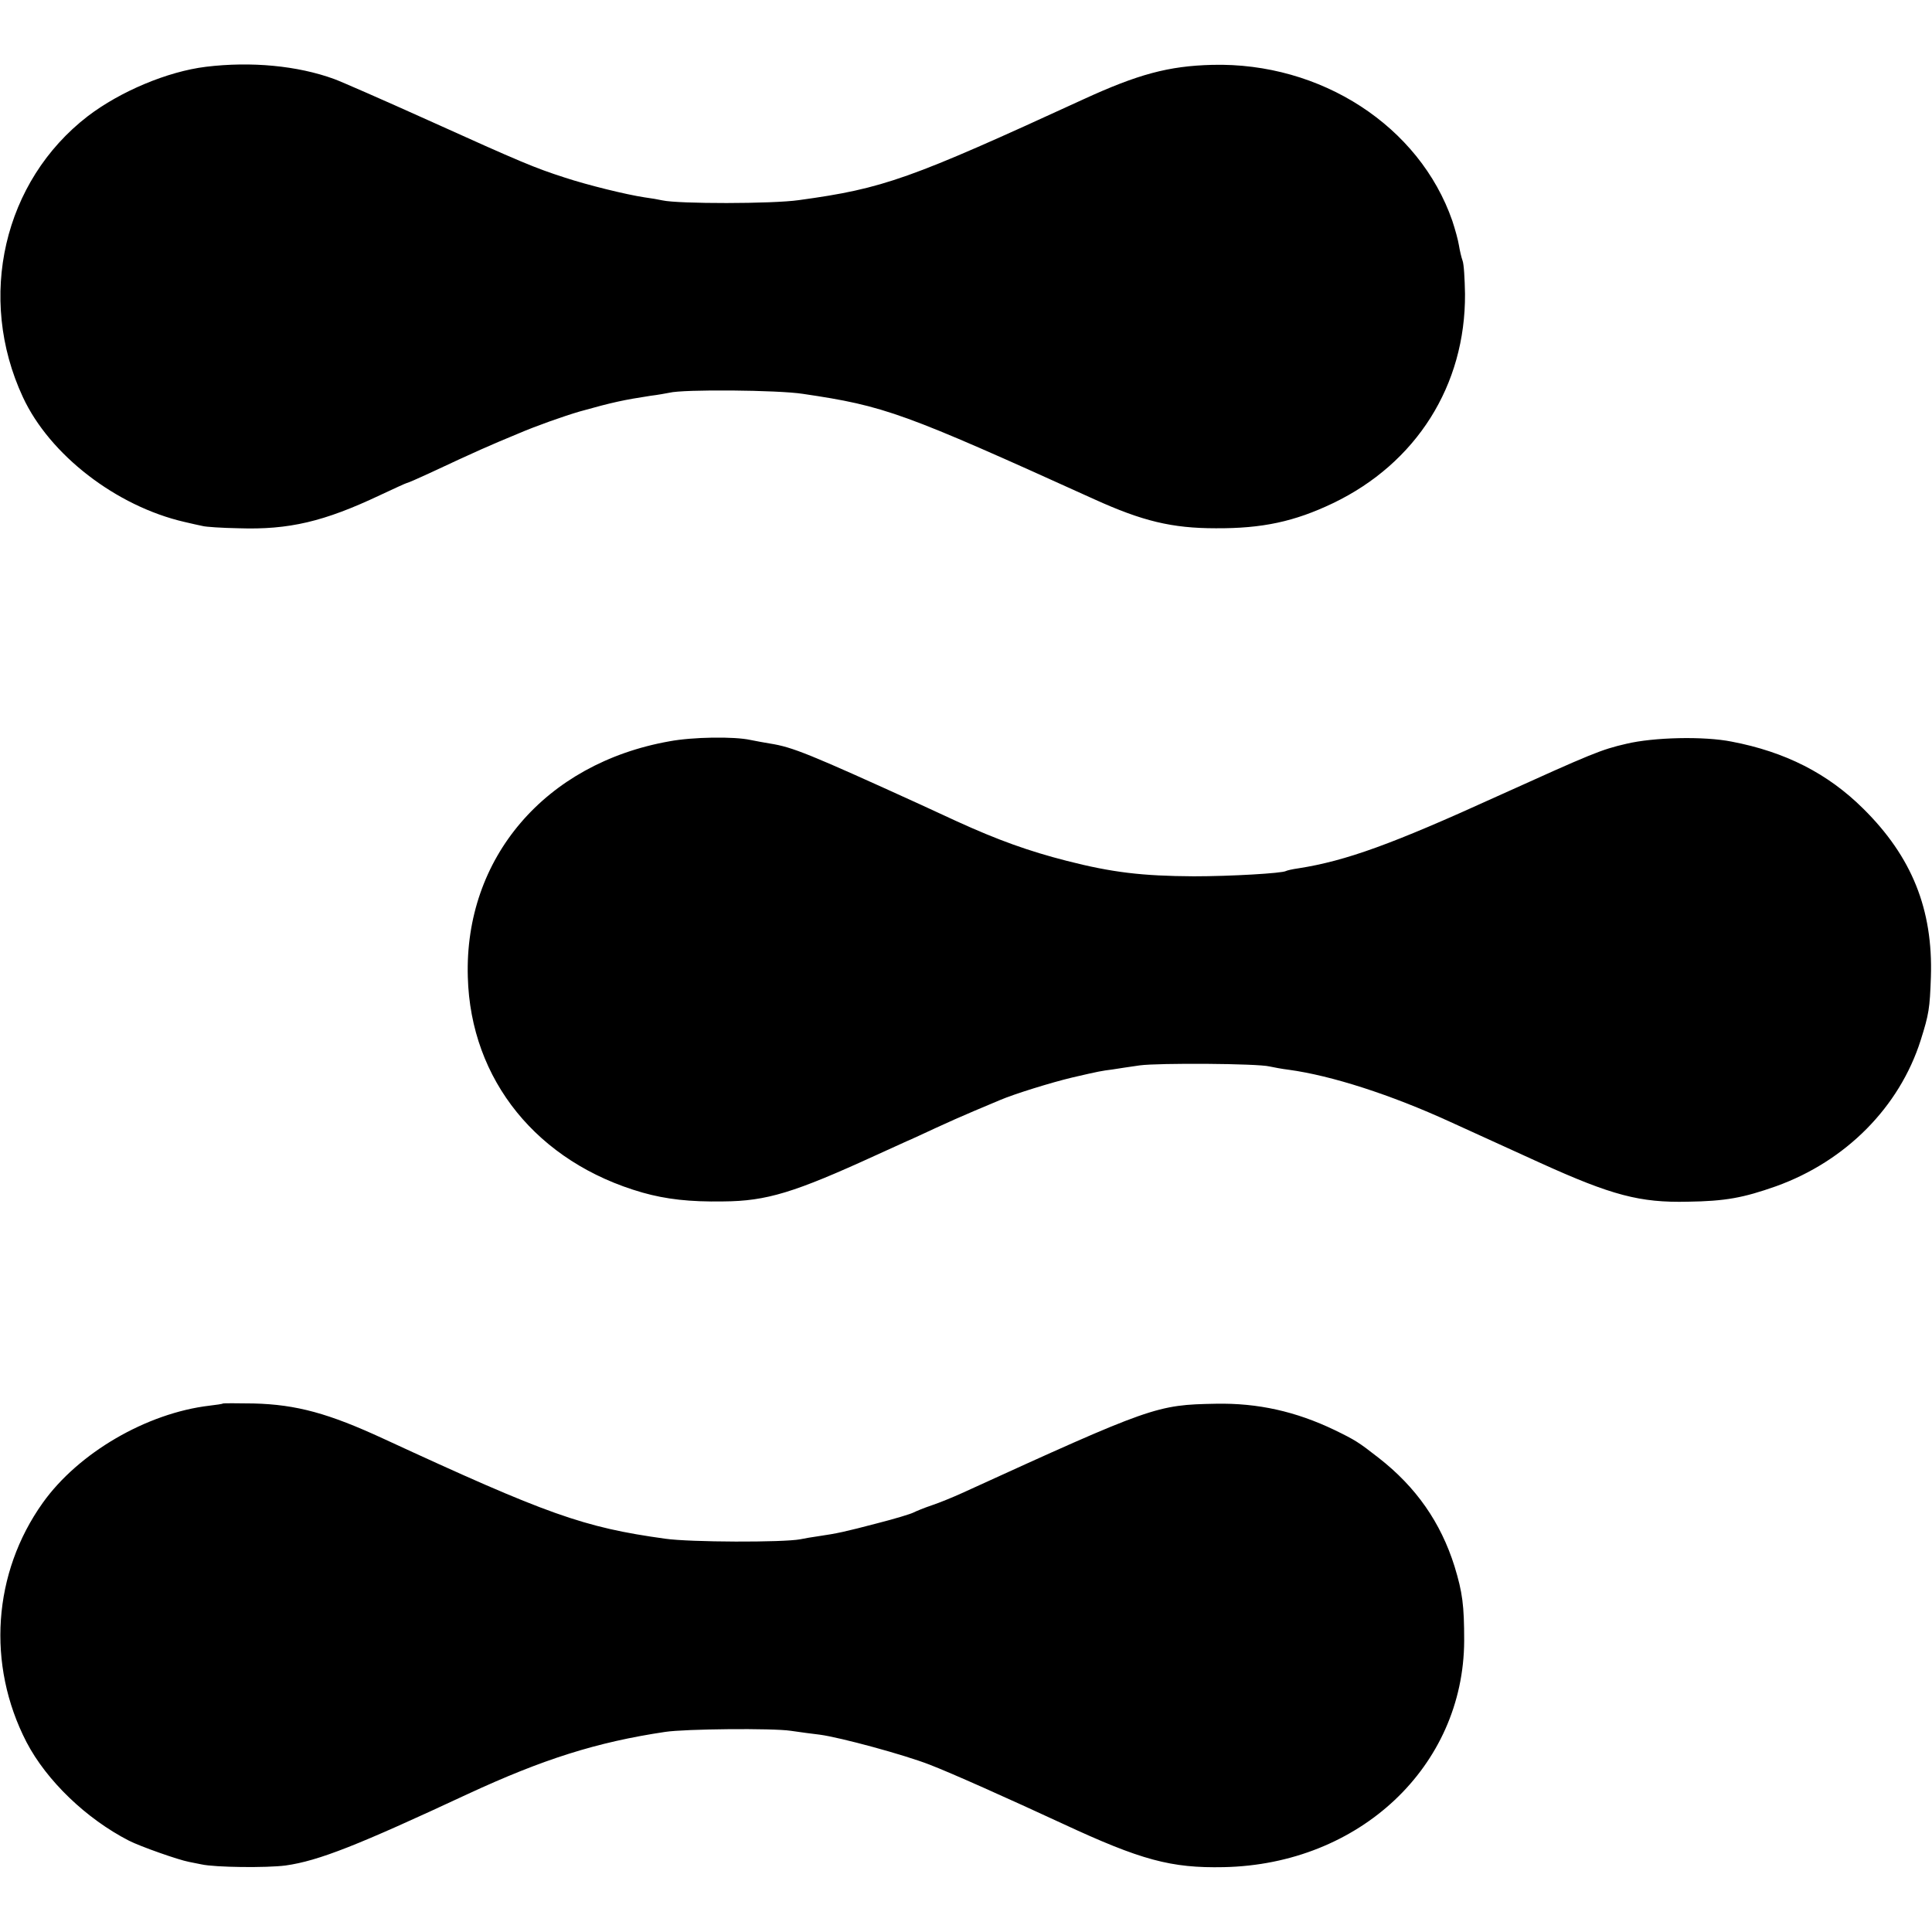
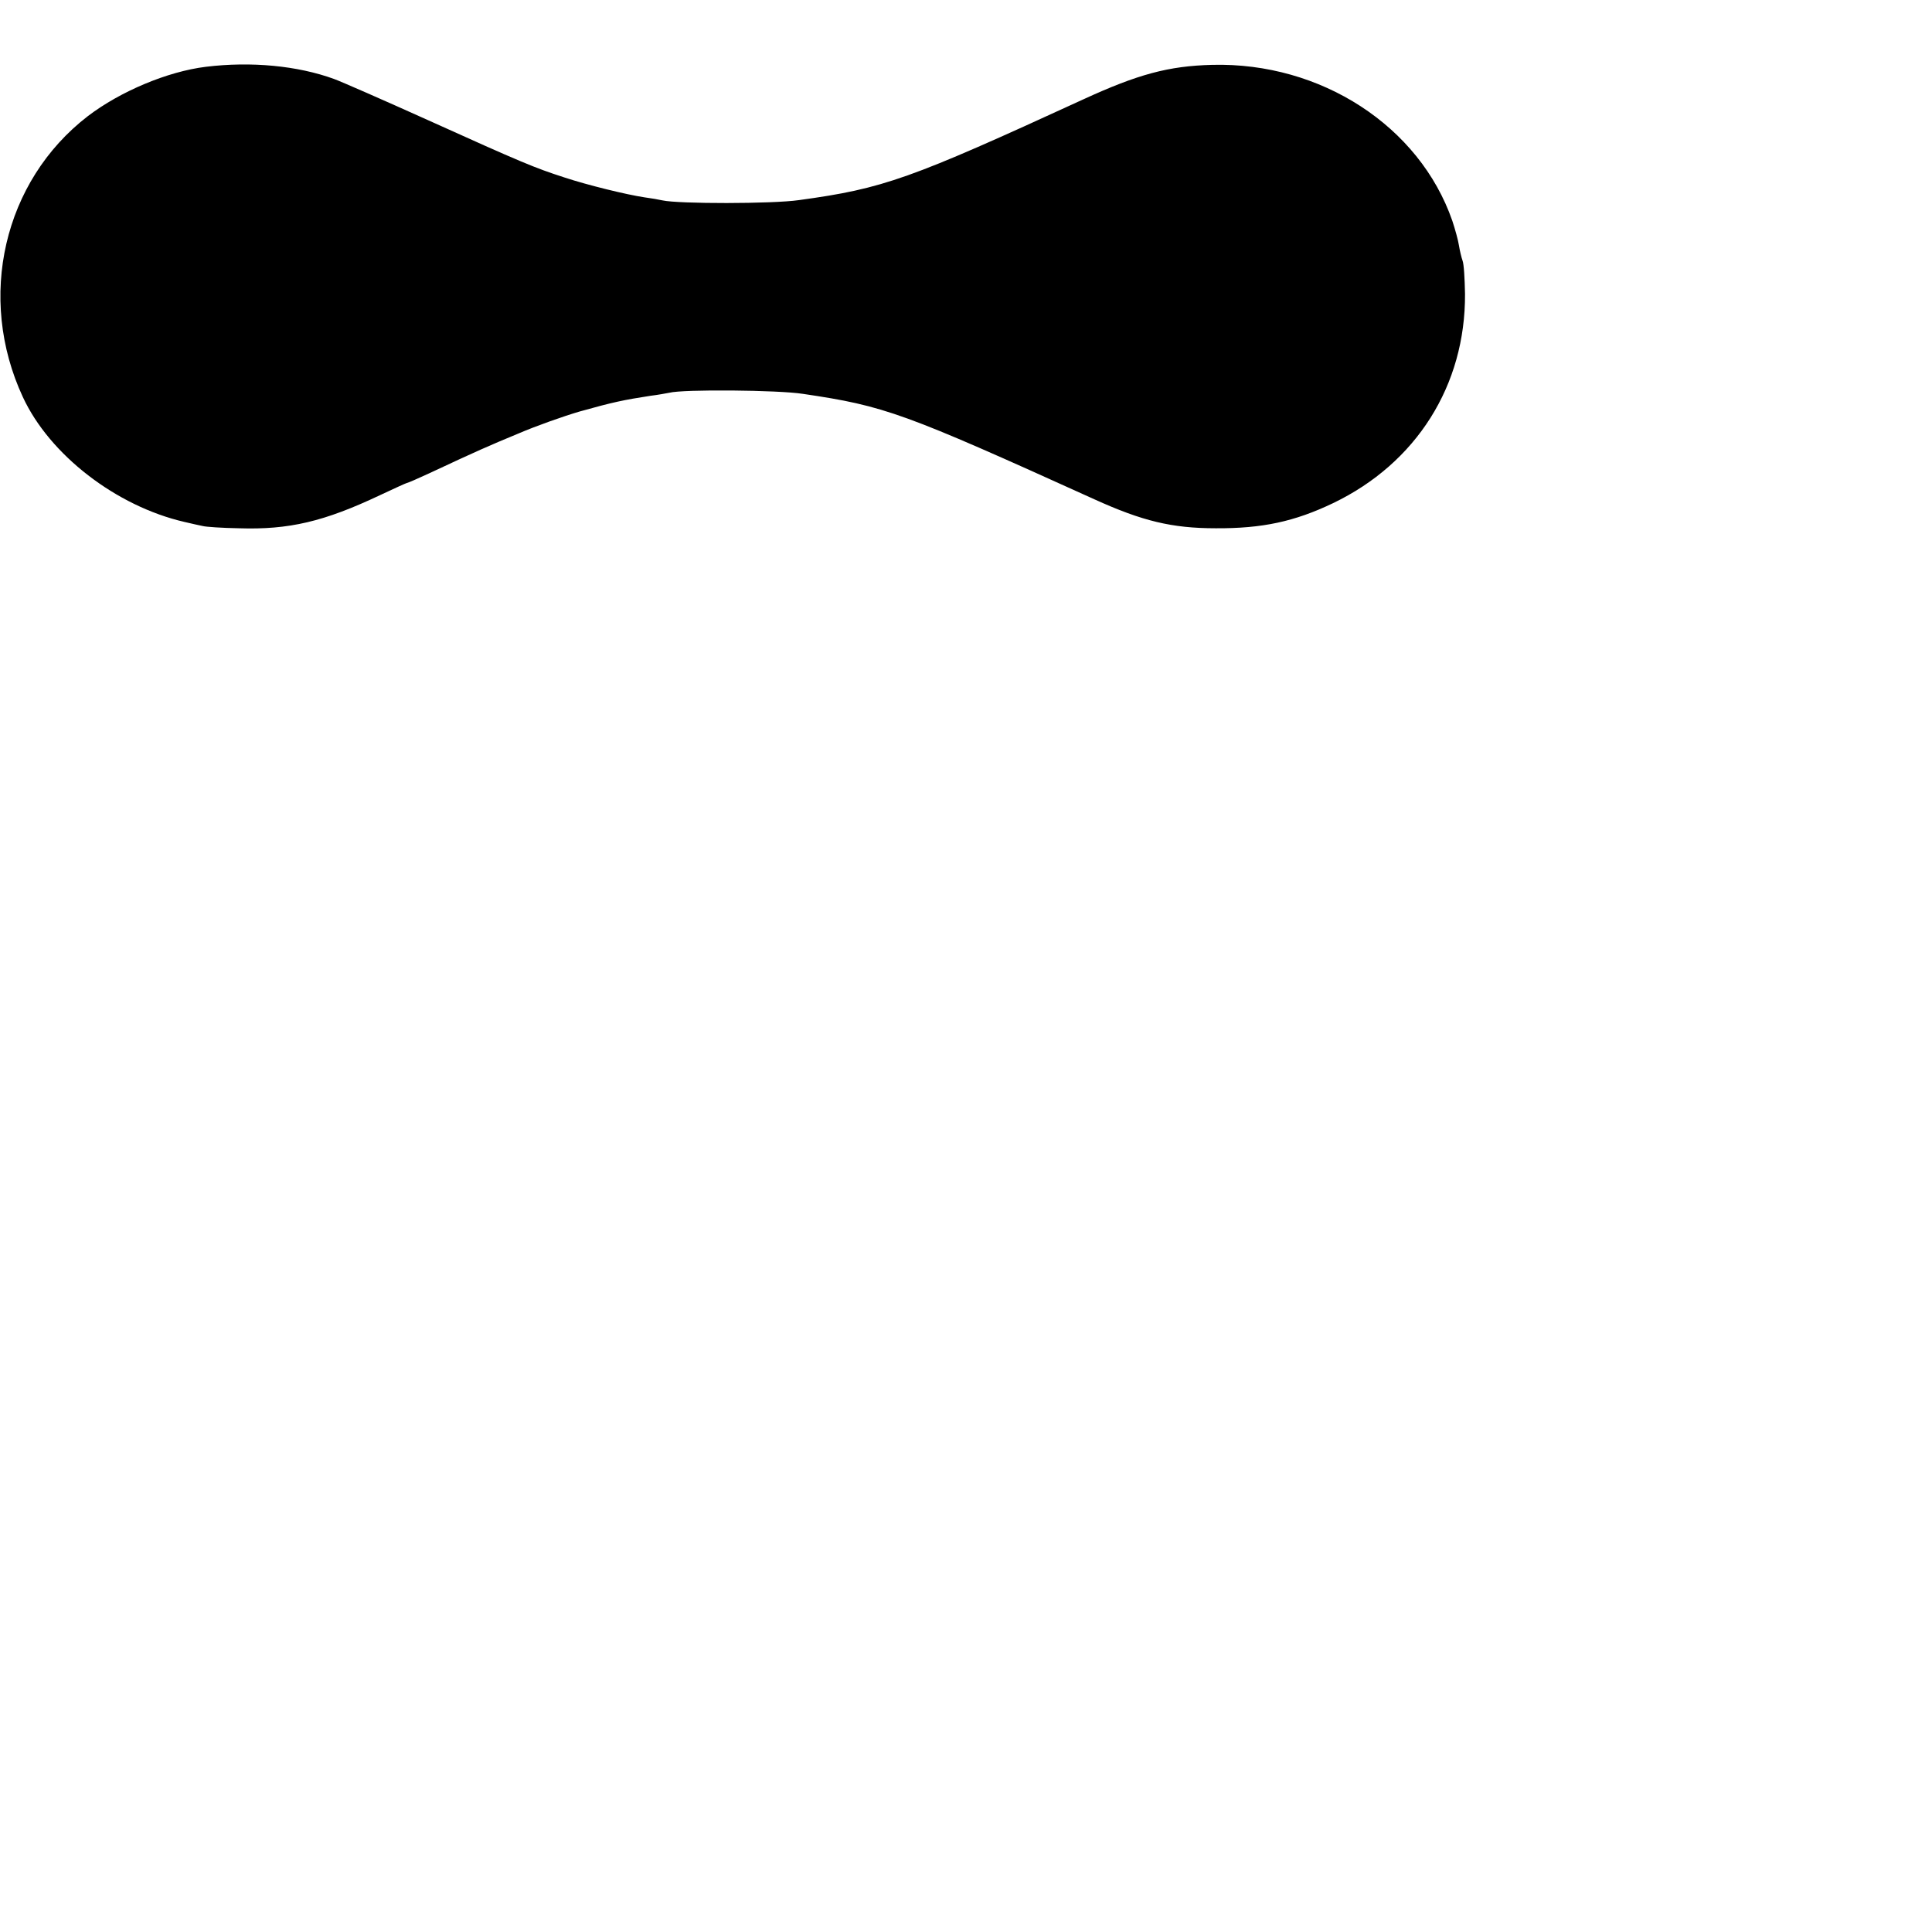
<svg xmlns="http://www.w3.org/2000/svg" version="1.0" width="700pt" height="700pt" viewBox="0 0 700 700" preserveAspectRatio="xMidYMid meet">
  <g transform="translate(0,700) scale(0.1,-0.1)" fill="#000000" stroke="none">
    <path d="M746 6758 c-139 -17 -310 -89 -428 -179 -305 -235 -403 -657 -235 -1018 97 -209 338 -395 585 -452 26 -6 56 -13 67 -15 11 -3 70 -7 130 -8 182 -6 309 24 512 120 51 24 95 44 97 44 3 0 40 16 83 36 171 80 212 98 323 144 63 27 162 62 220 79 121 34 160 42 257 57 26 3 57 9 68 11 50 13 395 10 484 -4 298 -44 363 -68 1056 -382 174 -79 281 -105 440 -105 168 -1 285 24 425 91 302 145 480 427 478 758 -1 55 -4 109 -9 121 -4 11 -10 36 -13 55 -3 19 -14 59 -24 89 -119 343 -476 575 -870 565 -158 -4 -269 -34 -467 -125 -629 -289 -723 -323 -1030 -365 -97 -14 -437 -14 -495 -1 -13 3 -42 8 -65 11 -66 10 -205 44 -290 72 -108 35 -152 53 -495 208 -162 73 -315 140 -340 149 -132 48 -300 64 -464 44z" />
-     <path d="M2425 4314 c-450 -80 -743 -423 -730 -854 10 -373 252 -672 633 -781 85 -24 171 -34 292 -32 158 1 258 32 555 168 44 20 94 43 110 50 17 7 64 29 105 48 41 19 104 47 140 62 36 15 79 33 95 40 49 21 184 63 260 81 99 23 106 24 145 29 19 3 64 10 100 15 67 9 426 7 470 -4 14 -3 45 -9 70 -12 154 -21 369 -90 585 -189 101 -46 123 -56 327 -149 258 -117 360 -144 533 -140 137 2 201 14 320 56 253 91 447 287 524 529 30 95 33 115 37 229 8 245 -69 436 -245 610 -129 128 -283 206 -477 243 -100 20 -282 16 -382 -8 -91 -21 -122 -34 -467 -190 -382 -174 -548 -234 -720 -261 -22 -3 -43 -8 -46 -10 -14 -8 -198 -19 -334 -19 -187 1 -296 14 -460 56 -137 35 -249 75 -400 144 -44 20 -102 47 -130 60 -404 184 -463 208 -545 221 -19 3 -51 9 -71 13 -59 13 -209 11 -294 -5z" />
-     <path d="M808 1915 c-2 -2 -24 -5 -49 -8 -228 -27 -475 -171 -604 -352 -181 -254 -204 -586 -59 -867 73 -140 217 -278 371 -357 41 -21 180 -70 218 -77 11 -2 31 -6 45 -9 49 -11 236 -13 305 -4 120 17 261 73 660 259 272 126 467 188 715 225 72 11 389 14 455 4 33 -5 80 -11 105 -14 75 -10 307 -73 399 -109 78 -30 288 -124 480 -213 286 -133 394 -162 585 -158 492 10 869 365 871 820 0 129 -6 175 -35 270 -50 159 -139 287 -275 393 -73 57 -84 64 -160 101 -140 67 -277 98 -430 95 -215 -4 -230 -9 -920 -324 -33 -15 -82 -35 -109 -44 -27 -9 -56 -21 -66 -26 -9 -5 -68 -23 -131 -39 -118 -31 -146 -37 -214 -47 -22 -3 -51 -8 -65 -11 -62 -12 -400 -11 -490 2 -296 41 -425 87 -1020 362 -199 92 -315 124 -471 128 -59 1 -110 1 -111 0z" />
  </g>
</svg>